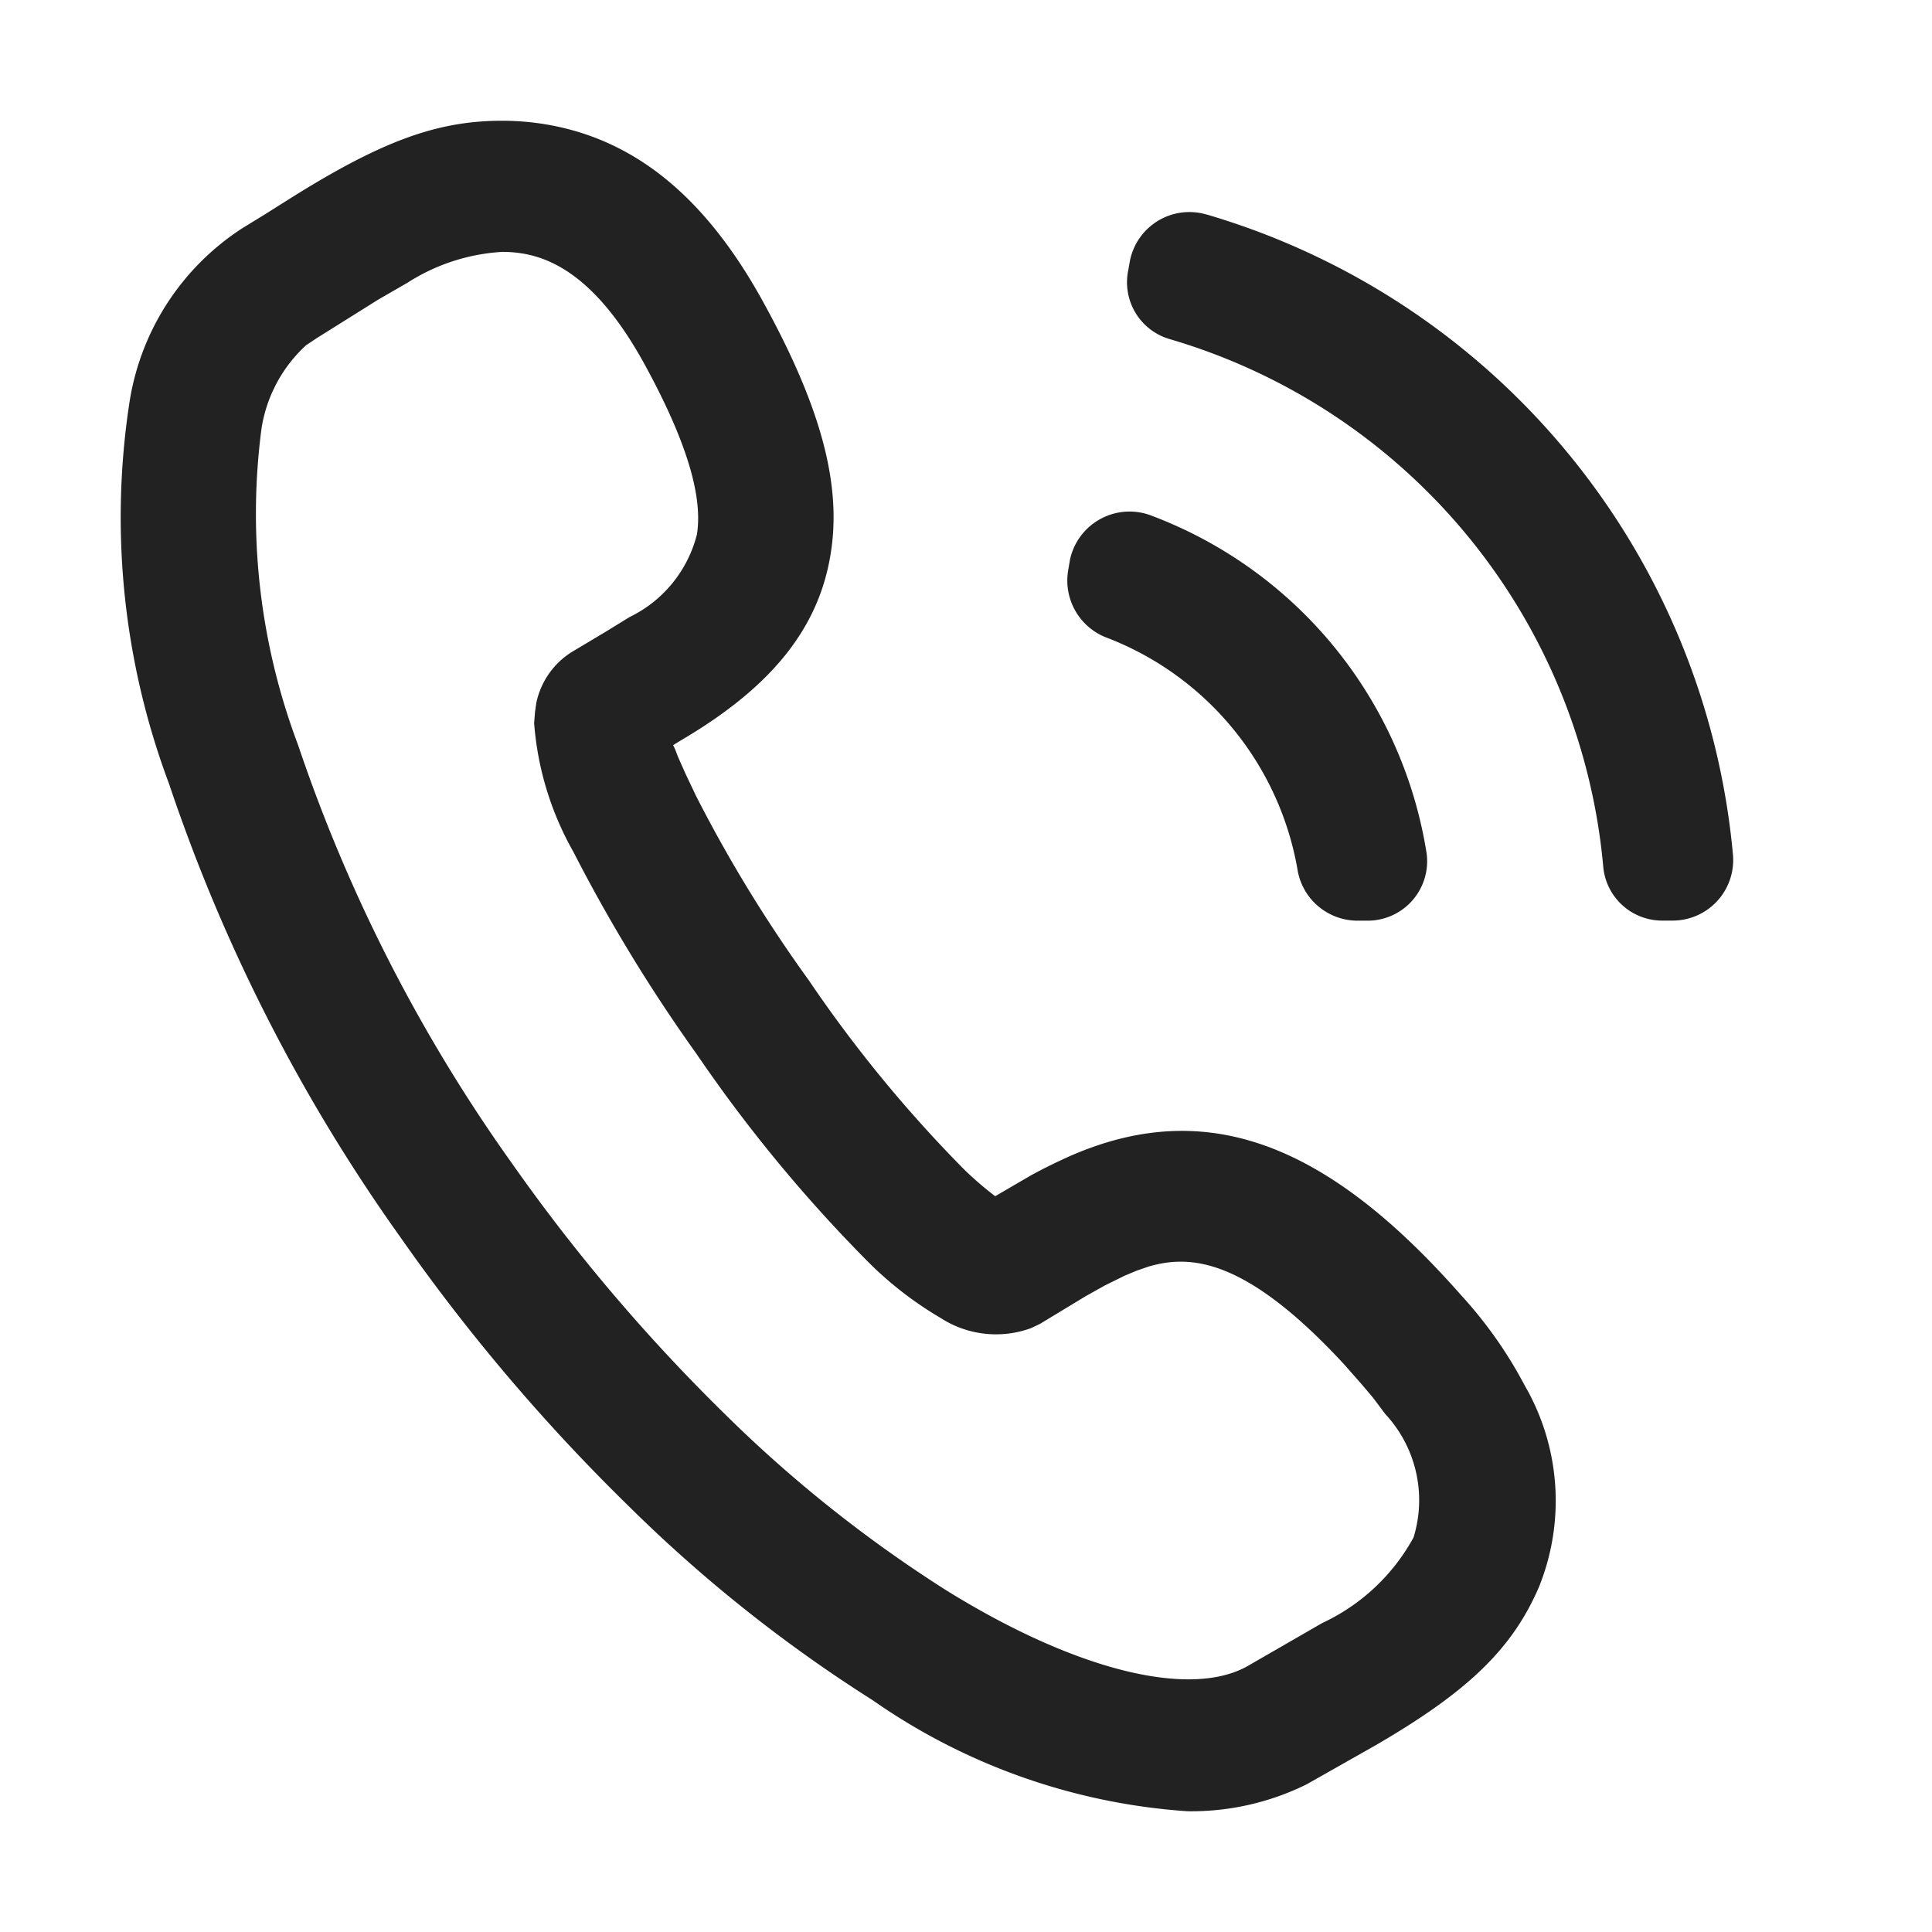
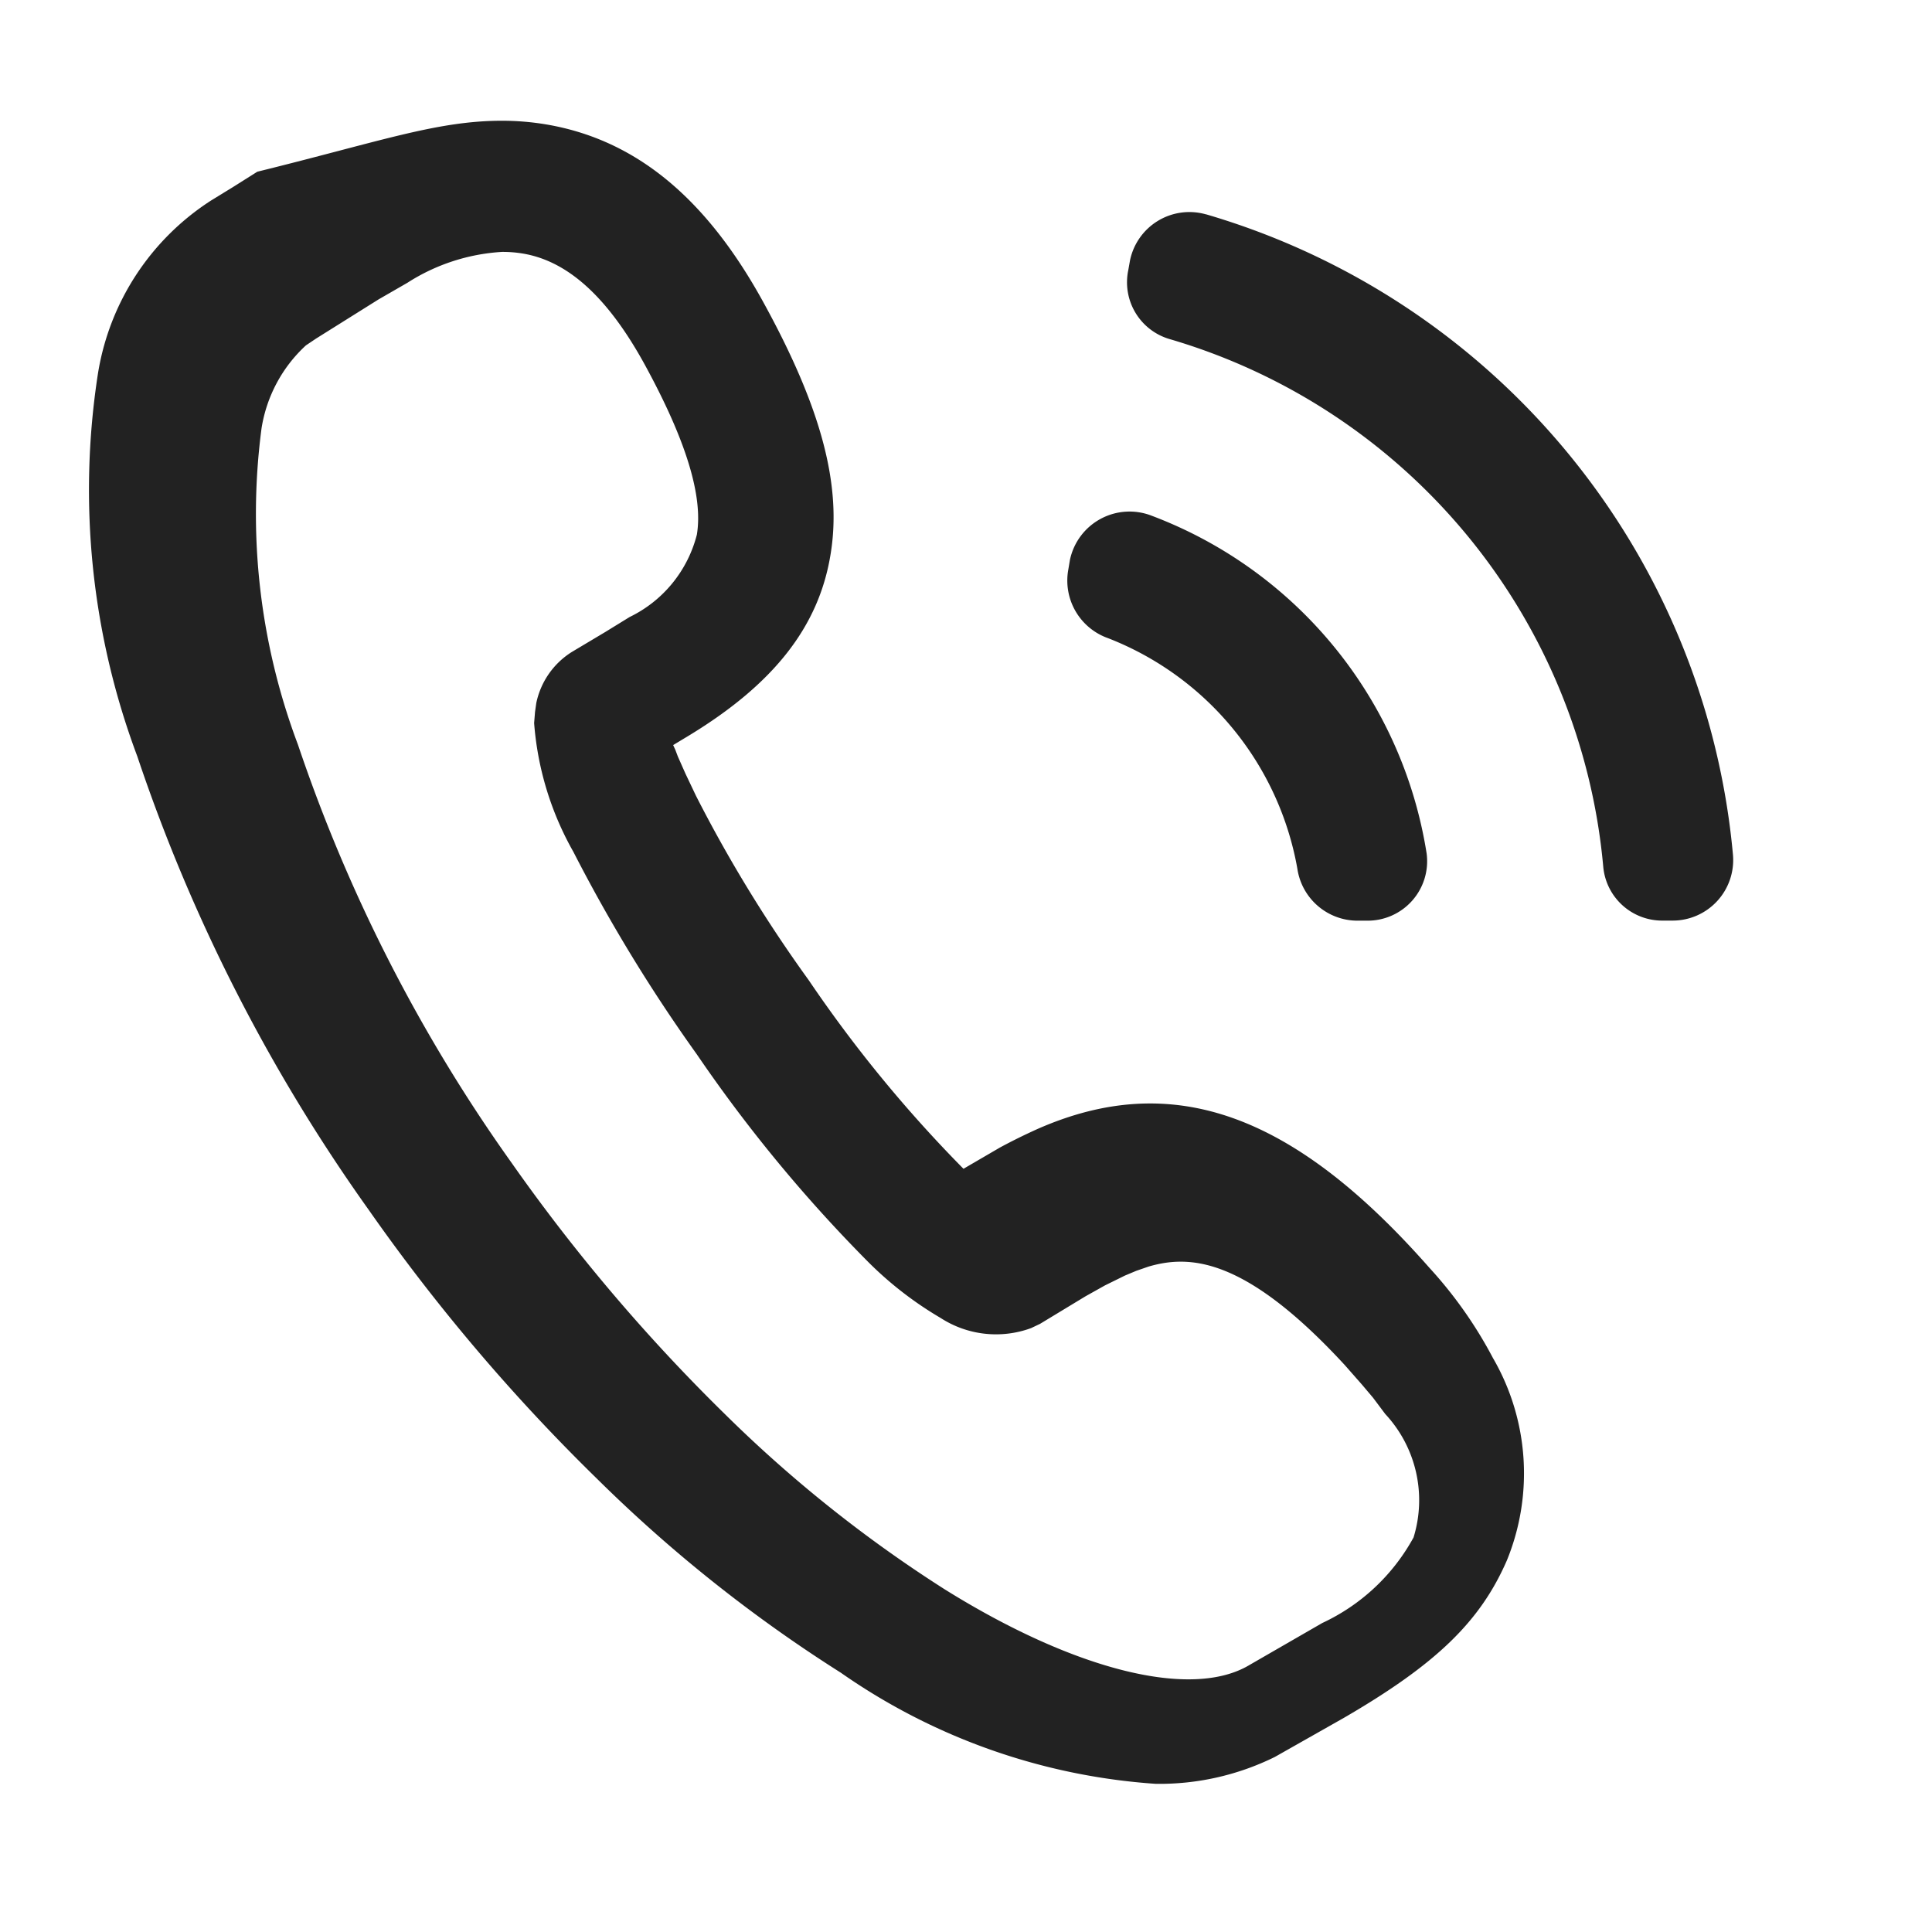
<svg xmlns="http://www.w3.org/2000/svg" t="1630666709598" class="icon" viewBox="0 0 1024 1024" version="1.1" p-id="3247" width="128" height="128">
  <defs>
    <style type="text/css" />
  </defs>
-   <path d="M266.082 64c7.719 0 15.439 0.63 23.079 1.89 47.262 7.877 84.874 38.518 115.554 94.523 30.72 55.926 41.669 97.241 35.407 133.986-6.302 37.809-30.011 68.057-74.594 95.232l-8.743 5.278 1.142 2.481 1.339 3.545 4.017 9.058 5.593 11.776c17.369 34.107 37.415 66.836 59.825 97.831a703.606 703.606 0 0 0 81.959 99.879c5.278 5.199 10.91 10.043 16.817 14.533l19.259-11.225c5.829-3.151 12.091-6.302 19.929-9.846 71.207-31.39 135.286-8.743 207.636 73.413 13.273 14.454 24.655 30.562 33.792 47.931 18.983 32.689 21.701 72.31 7.404 107.284-14.1 32.414-37.415 55.02-86.449 83.495l-36.51 20.677a138.122 138.122 0 0 1-63.173 14.257 330.201 330.201 0 0 1-166.873-58.88 767.291 767.291 0 0 1-128.985-102.558 1004.623 1004.623 0 0 1-121.423-143.006 914.629 914.629 0 0 1-122.486-240.128 402.117 402.117 0 0 1-20.874-202.831 134.38 134.38 0 0 1 59.865-91.727l11.618-7.129 12.997-8.192C202.043 74.831 231.582 64 266.082 64z m0 69.514c-17.841 1.063-35.131 6.695-50.176 16.384l-15.242 8.783-33.122 20.756-5.396 3.623c-12.564 11.54-20.834 27.018-23.513 43.874a346.978 346.978 0 0 0 19.298 167.778 848.148 848.148 0 0 0 113.31 221.735 954.171 954.171 0 0 0 113.113 133.199 702.622 702.622 0 0 0 116.697 92.948c68.962 42.929 130.757 58.21 161.241 39.857l38.518-22.213a106.181 106.181 0 0 0 48.404-45.371 67.033 67.033 0 0 0-15.006-65.418l-6.498-8.665-5.829-6.892-9.177-10.437c-52.854-57.305-82.196-58.486-103.936-52.145l-6.498 2.245-6.026 2.521-10.555 5.199-10.279 5.75-24.182 14.651-4.726 2.245a53.996 53.996 0 0 1-47.931-5.356 191.015 191.015 0 0 1-38.282-29.578 778.201 778.201 0 0 1-90.978-110.198 851.023 851.023 0 0 1-65.378-107.244 163.249 163.249 0 0 1-20.834-68.332l0.473-5.829 0.67-4.766c2.363-11.303 9.216-21.11 19.023-27.175l17.487-10.437 12.997-7.995c17.723-8.586 30.72-24.537 35.604-43.638 3.348-20.283-5.593-49.861-27.766-90.388-19.495-35.446-40.566-54.626-64.512-58.604a64.473 64.473 0 0 0-10.988-0.866z m344.497 139.894a229.494 229.494 0 0 1 145.566 178.964 31.508 31.508 0 0 1-31.586 35.604h-5.356a32.256 32.256 0 0 1-31.586-27.609 161.28 161.28 0 0 0-100.352-122.132 32.374 32.374 0 0 1-21.031-36.391l0.866-5.159a32.295 32.295 0 0 1 43.481-23.276z m28.633-159.823a390.695 390.695 0 0 1 279.316 339.692 32.098 32.098 0 0 1-32.02 34.658h-5.12a31.35 31.35 0 0 1-31.626-28.475 321.536 321.536 0 0 0-230.006-279.788 31.35 31.35 0 0 1-21.74-36.51l0.906-5.12a32.138 32.138 0 0 1 40.29-24.418z" fill="#222222" p-id="3248" />
+   <path d="M266.082 64c7.719 0 15.439 0.63 23.079 1.89 47.262 7.877 84.874 38.518 115.554 94.523 30.72 55.926 41.669 97.241 35.407 133.986-6.302 37.809-30.011 68.057-74.594 95.232l-8.743 5.278 1.142 2.481 1.339 3.545 4.017 9.058 5.593 11.776c17.369 34.107 37.415 66.836 59.825 97.831a703.606 703.606 0 0 0 81.959 99.879l19.259-11.225c5.829-3.151 12.091-6.302 19.929-9.846 71.207-31.39 135.286-8.743 207.636 73.413 13.273 14.454 24.655 30.562 33.792 47.931 18.983 32.689 21.701 72.31 7.404 107.284-14.1 32.414-37.415 55.02-86.449 83.495l-36.51 20.677a138.122 138.122 0 0 1-63.173 14.257 330.201 330.201 0 0 1-166.873-58.88 767.291 767.291 0 0 1-128.985-102.558 1004.623 1004.623 0 0 1-121.423-143.006 914.629 914.629 0 0 1-122.486-240.128 402.117 402.117 0 0 1-20.874-202.831 134.38 134.38 0 0 1 59.865-91.727l11.618-7.129 12.997-8.192C202.043 74.831 231.582 64 266.082 64z m0 69.514c-17.841 1.063-35.131 6.695-50.176 16.384l-15.242 8.783-33.122 20.756-5.396 3.623c-12.564 11.54-20.834 27.018-23.513 43.874a346.978 346.978 0 0 0 19.298 167.778 848.148 848.148 0 0 0 113.31 221.735 954.171 954.171 0 0 0 113.113 133.199 702.622 702.622 0 0 0 116.697 92.948c68.962 42.929 130.757 58.21 161.241 39.857l38.518-22.213a106.181 106.181 0 0 0 48.404-45.371 67.033 67.033 0 0 0-15.006-65.418l-6.498-8.665-5.829-6.892-9.177-10.437c-52.854-57.305-82.196-58.486-103.936-52.145l-6.498 2.245-6.026 2.521-10.555 5.199-10.279 5.75-24.182 14.651-4.726 2.245a53.996 53.996 0 0 1-47.931-5.356 191.015 191.015 0 0 1-38.282-29.578 778.201 778.201 0 0 1-90.978-110.198 851.023 851.023 0 0 1-65.378-107.244 163.249 163.249 0 0 1-20.834-68.332l0.473-5.829 0.67-4.766c2.363-11.303 9.216-21.11 19.023-27.175l17.487-10.437 12.997-7.995c17.723-8.586 30.72-24.537 35.604-43.638 3.348-20.283-5.593-49.861-27.766-90.388-19.495-35.446-40.566-54.626-64.512-58.604a64.473 64.473 0 0 0-10.988-0.866z m344.497 139.894a229.494 229.494 0 0 1 145.566 178.964 31.508 31.508 0 0 1-31.586 35.604h-5.356a32.256 32.256 0 0 1-31.586-27.609 161.28 161.28 0 0 0-100.352-122.132 32.374 32.374 0 0 1-21.031-36.391l0.866-5.159a32.295 32.295 0 0 1 43.481-23.276z m28.633-159.823a390.695 390.695 0 0 1 279.316 339.692 32.098 32.098 0 0 1-32.02 34.658h-5.12a31.35 31.35 0 0 1-31.626-28.475 321.536 321.536 0 0 0-230.006-279.788 31.35 31.35 0 0 1-21.74-36.51l0.906-5.12a32.138 32.138 0 0 1 40.29-24.418z" fill="#222222" p-id="3248" />
</svg>